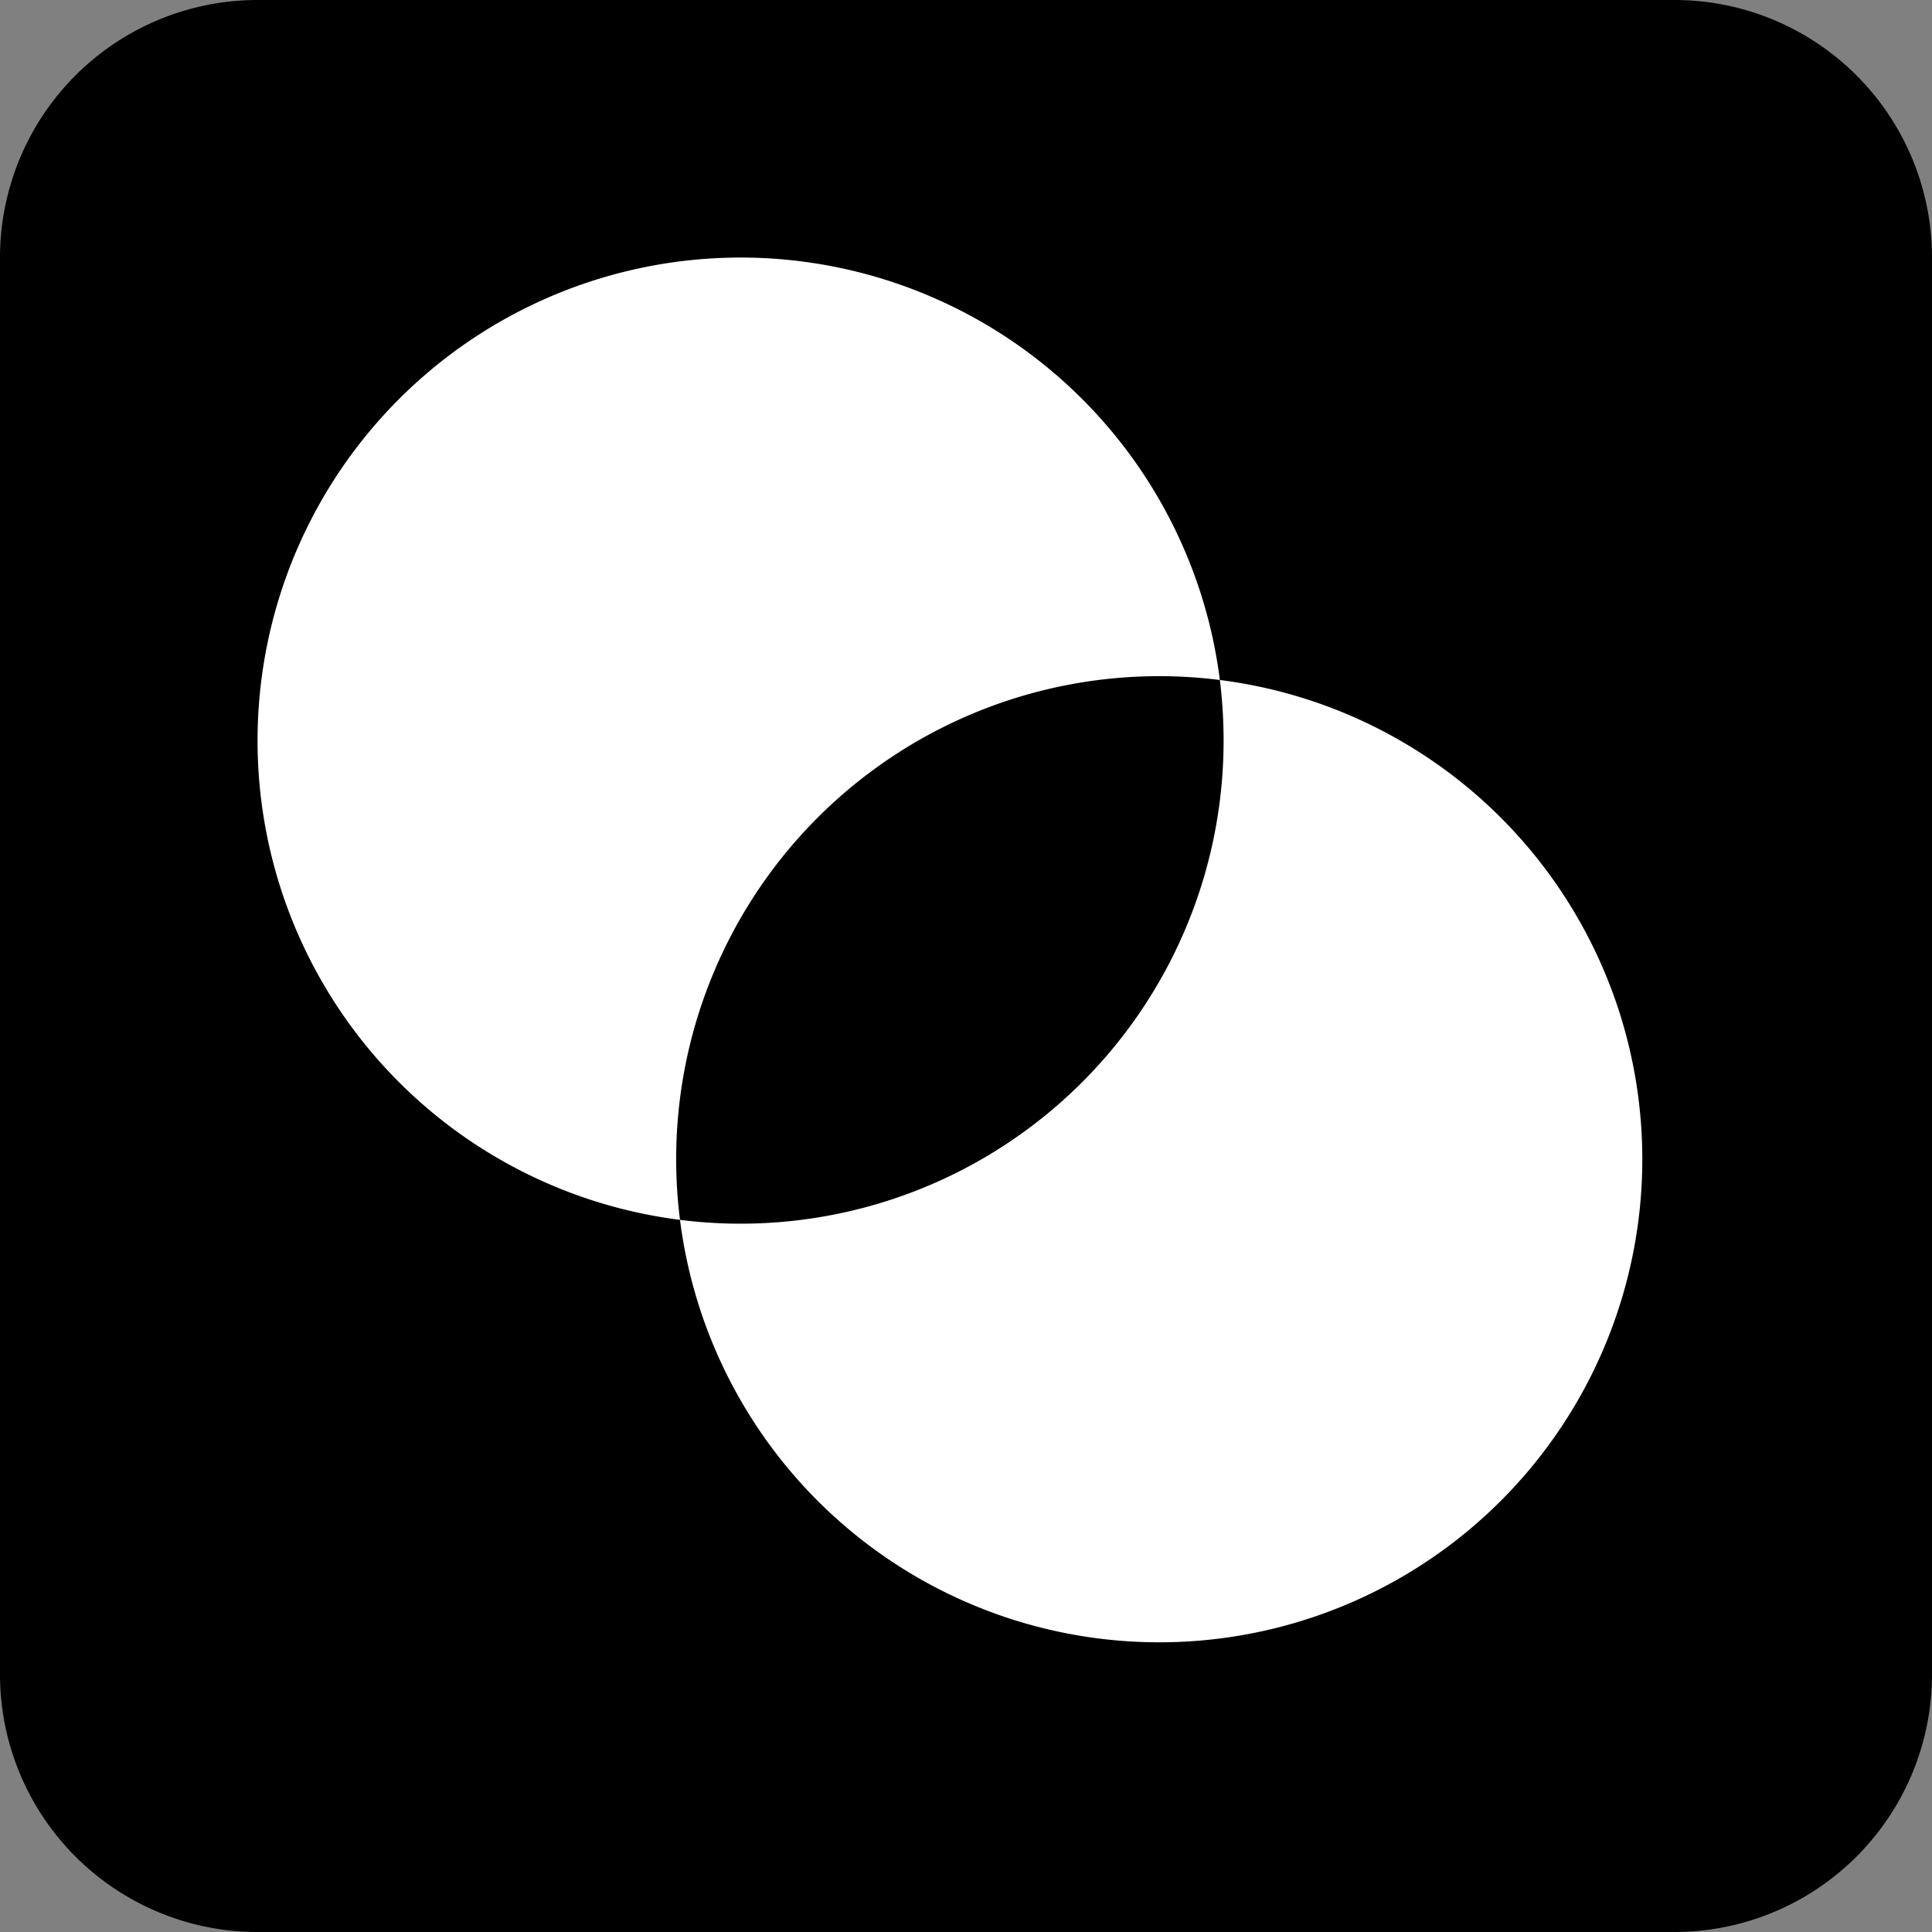
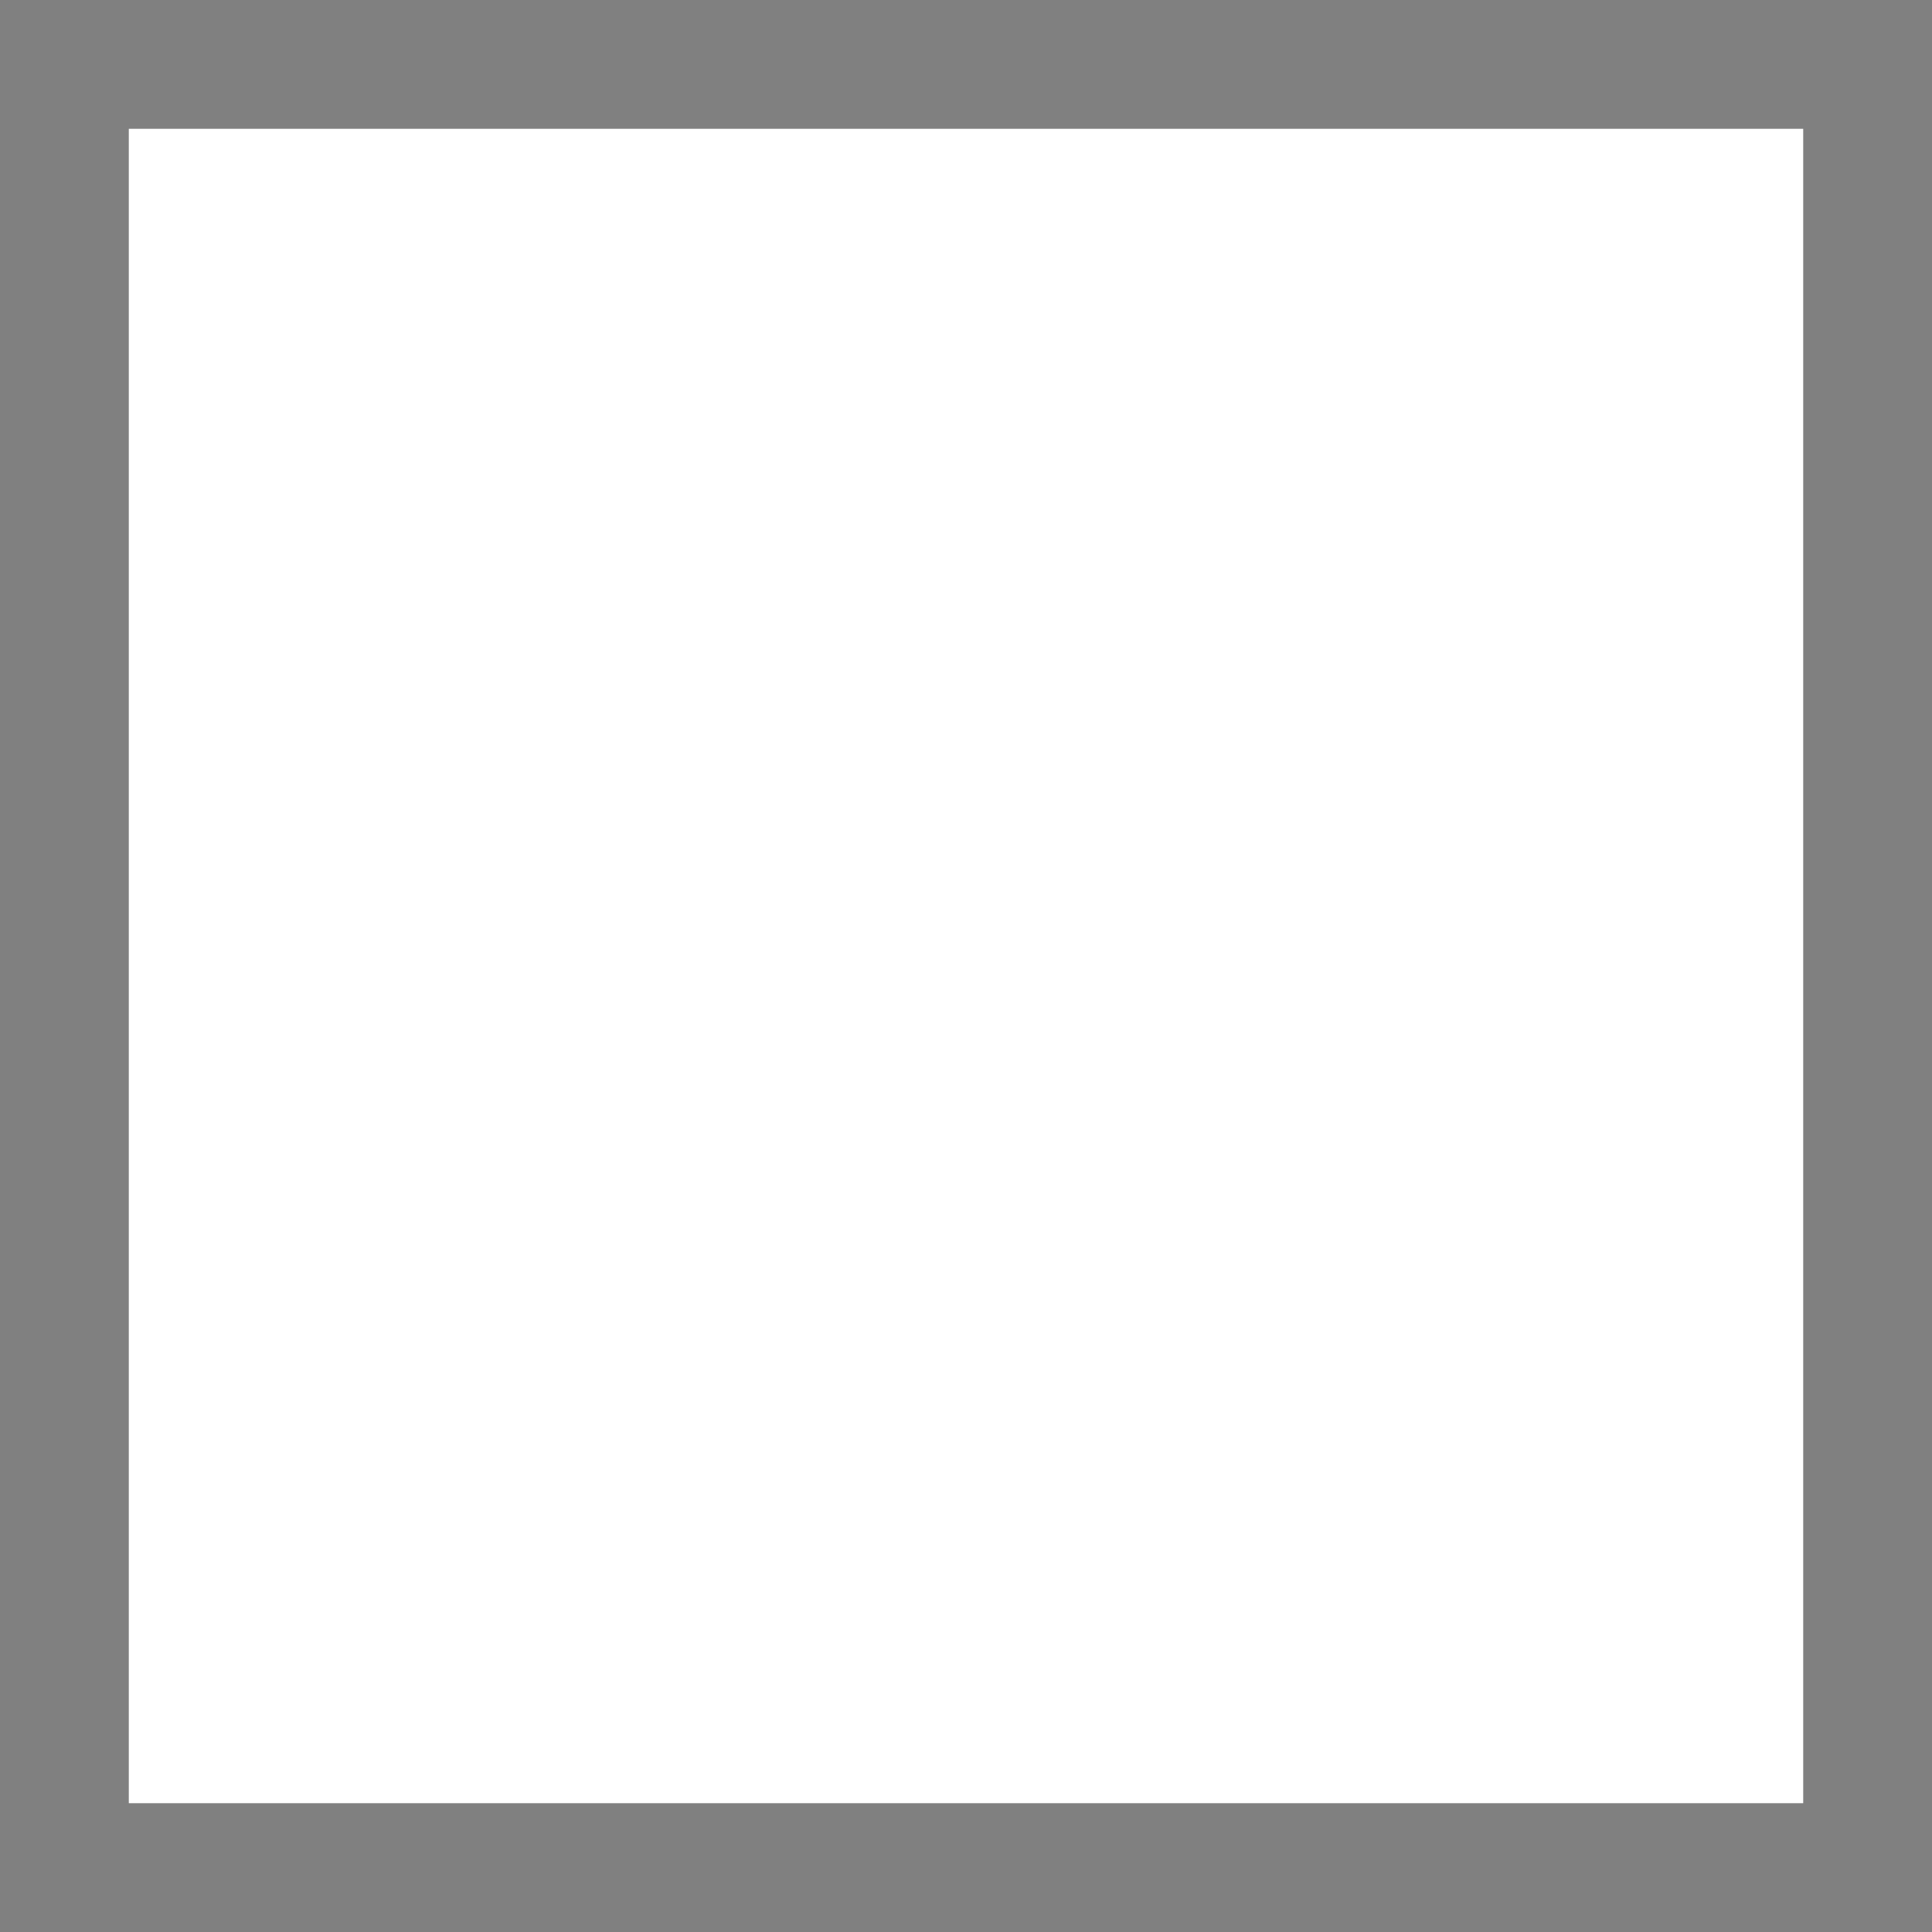
<svg xmlns="http://www.w3.org/2000/svg" width="30" height="30" fill="none" viewBox="0 0 30 30">
  <rect x="0" y="0" width="30" height="30" fill="#808080" stroke="none" />
  <path fill="#fff" d="M2 2h26v26H2z" />
-   <path fill="#000" d="M19 11.5a7.5 7.5 0 0 1-8.441 7.442 7.5 7.5 0 0 1 8.383-8.383c.038.308.058.622.058.941Z" />
-   <path fill="#000" fill-rule="evenodd" d="M4 0a4 4 0 0 0-4 4v22a4 4 0 0 0 4 4h22a4 4 0 0 0 4-4V4a4 4 0 0 0-4-4H4Zm14.942 10.559a7.501 7.501 0 1 0-8.383 8.383 7.501 7.501 0 1 0 8.383-8.383Z" clip-rule="evenodd" />
</svg>